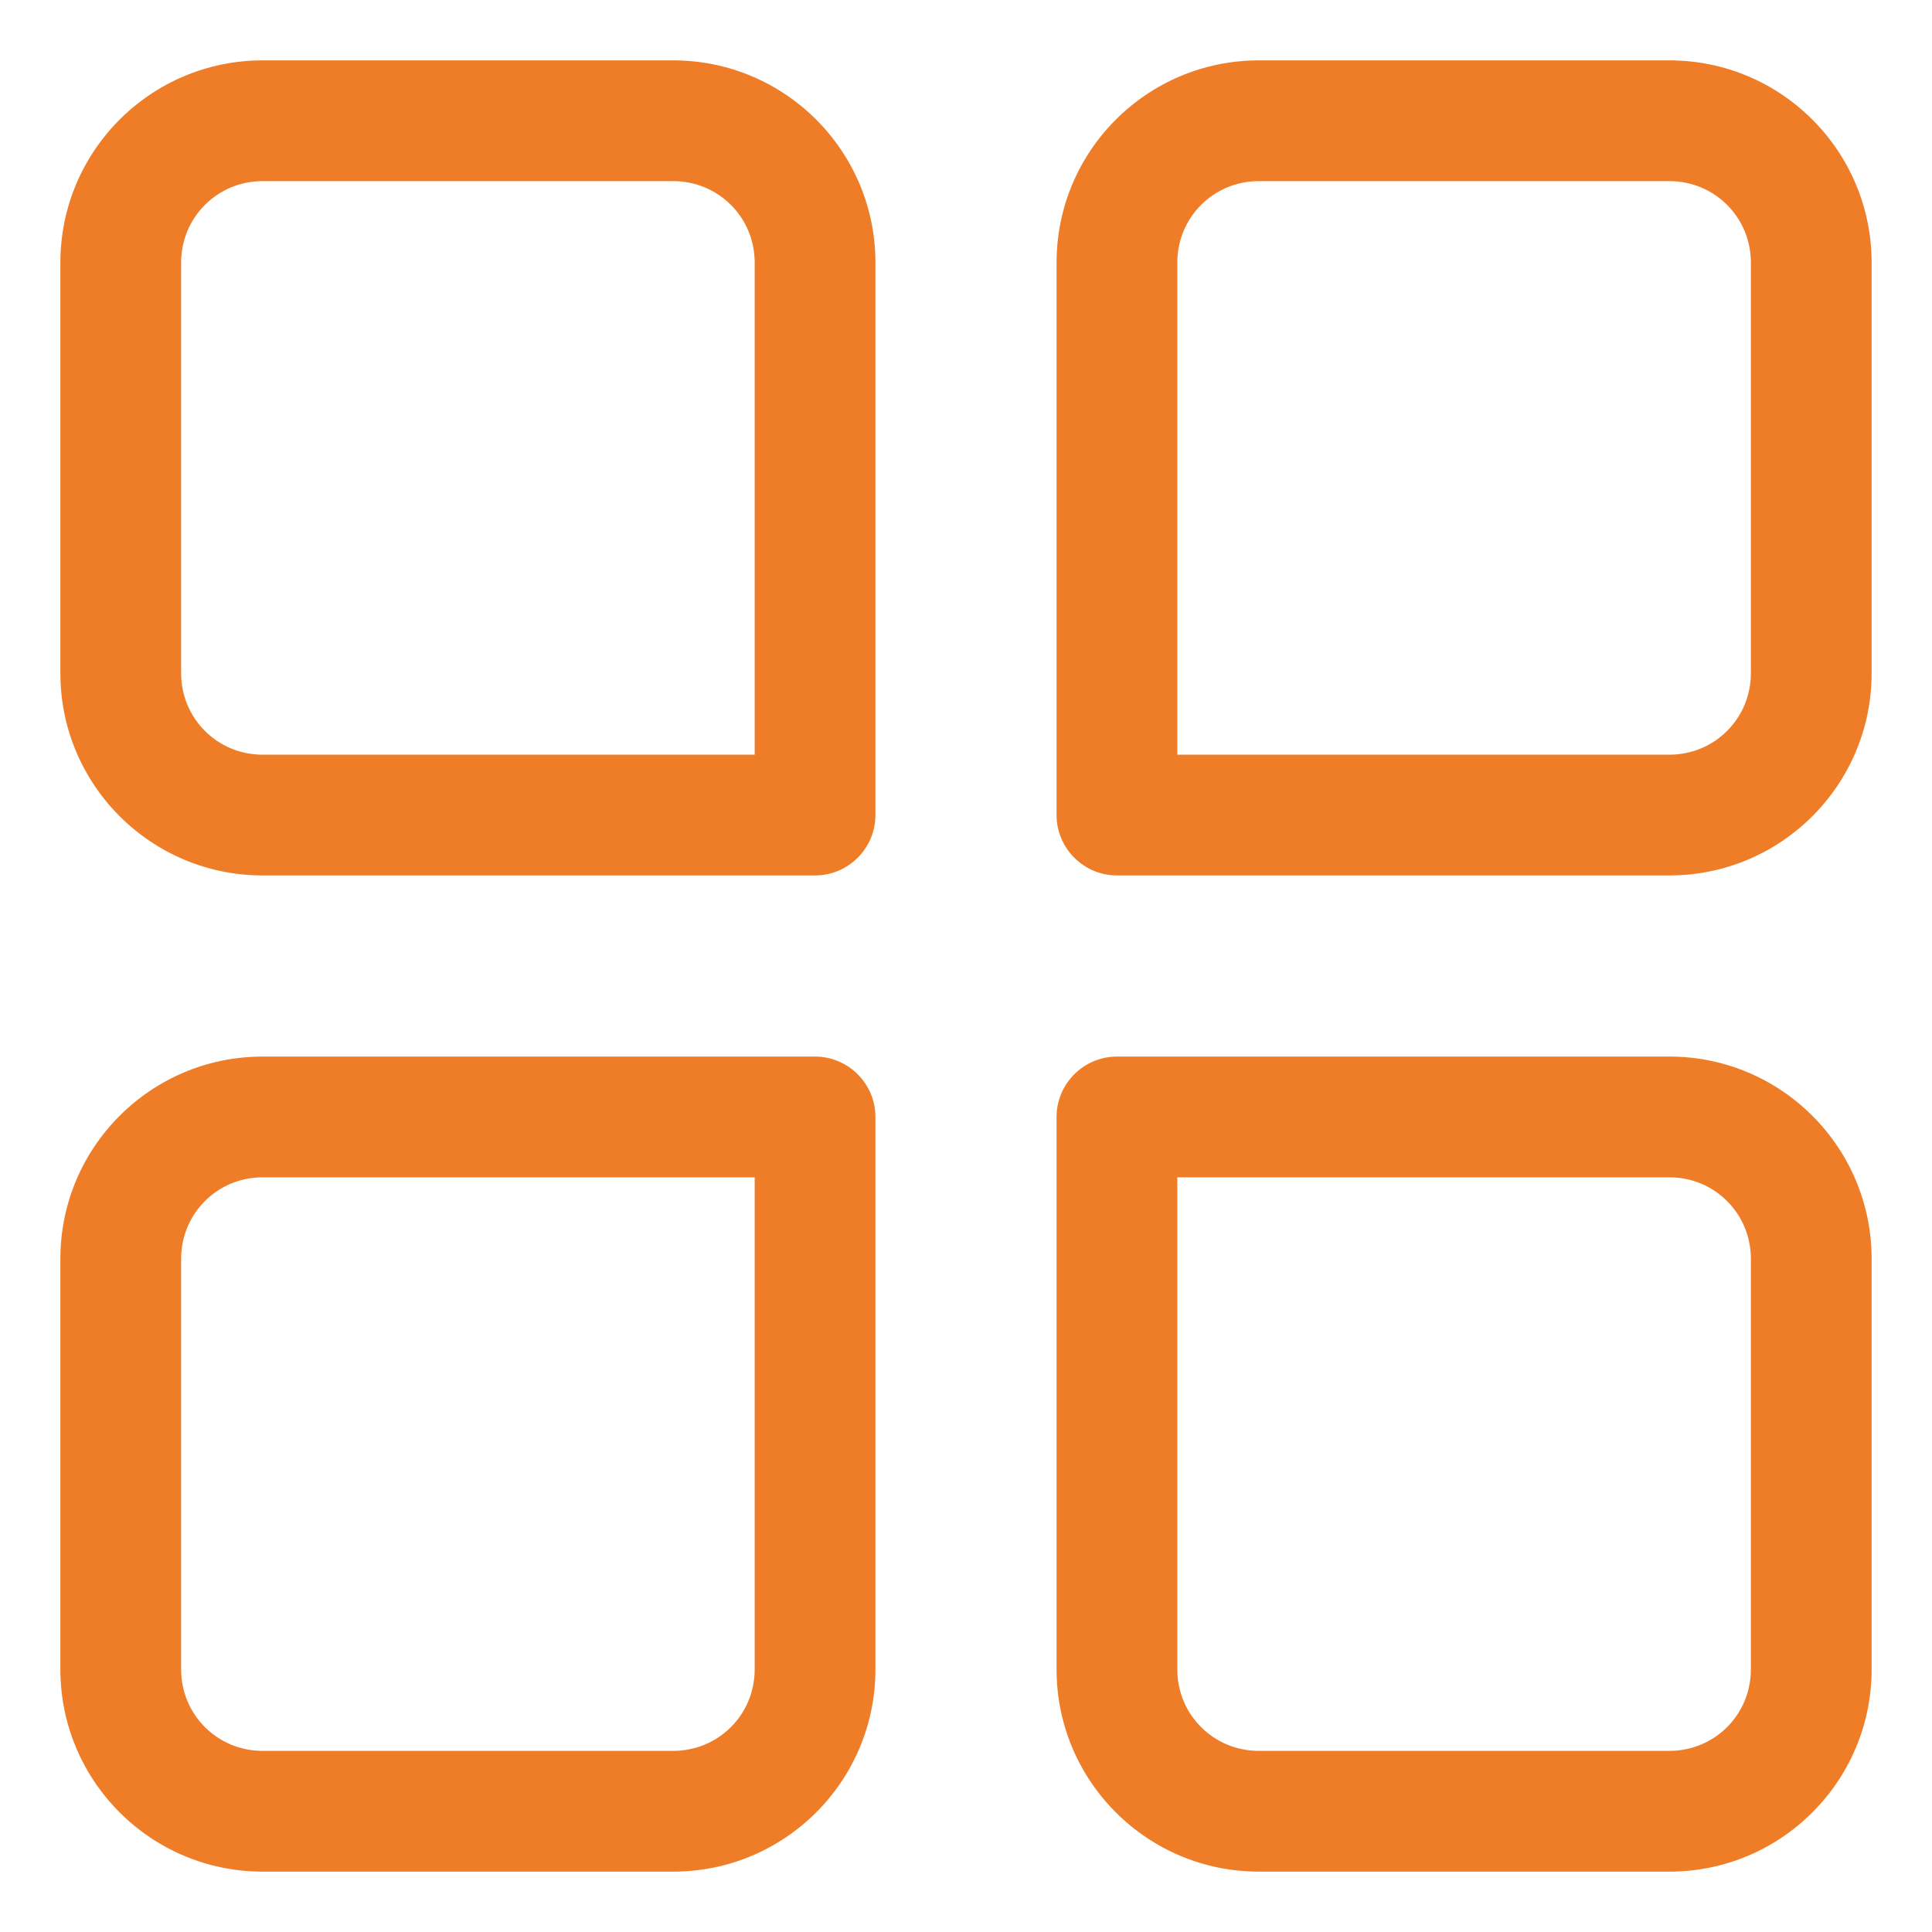
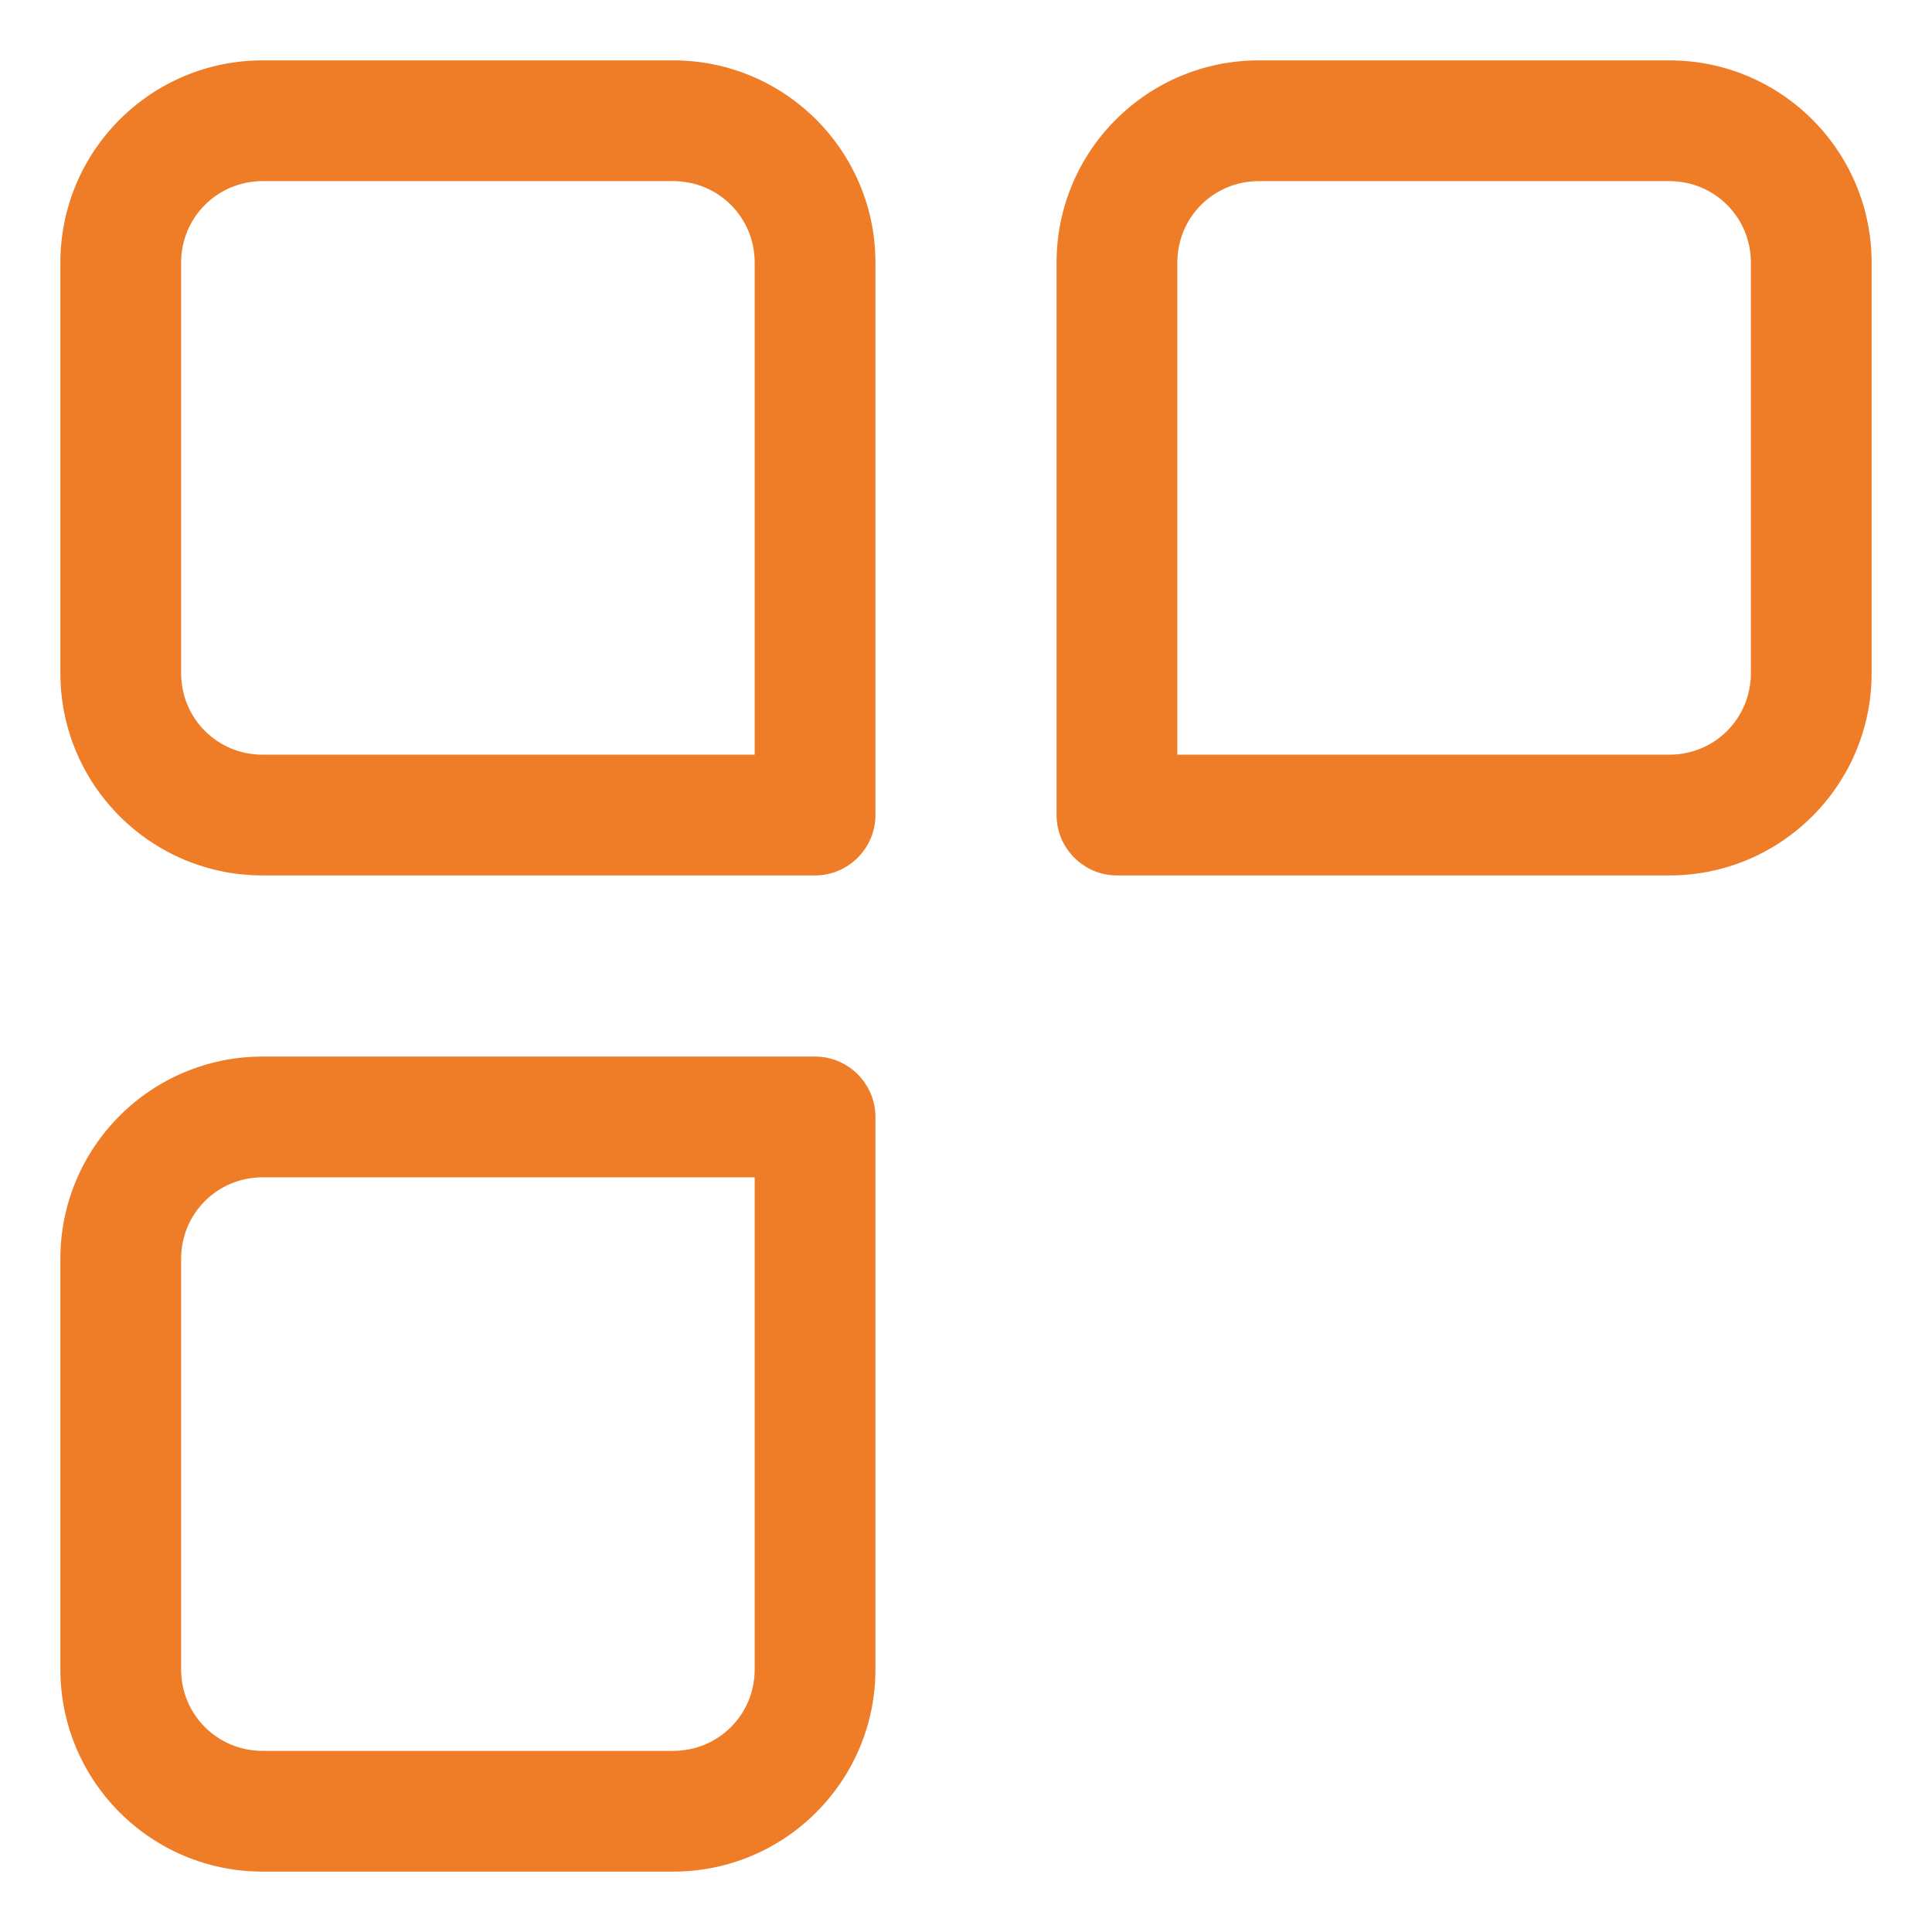
<svg xmlns="http://www.w3.org/2000/svg" id="Icon" version="1.1" viewBox="0 0 512 512">
  <defs>
    <style> .st0 { fill: #ef7d27; } </style>
  </defs>
-   <path class="st0" d="M442.4,496h-108.8c-29.6,0-53.6-24-53.6-53.6v-146.4c0-8.8,7.2-16,16-16h146.4c29.6,0,53.6,24,53.6,53.6v108.8c0,29.6-24,53.6-53.6,53.6h0ZM312,312v130.4c0,12,9.6,21.6,21.6,21.6h108.8c12,0,21.6-9.6,21.6-21.6v-108.8c0-12-9.6-21.6-21.6-21.6h-130.4Z" />
  <path class="st0" d="M178.4,496h-108.8c-29.6,0-53.6-24-53.6-53.6v-108.8c0-29.6,24-53.6,53.6-53.6h146.4c8.8,0,16,7.2,16,16v146.4c0,29.6-24,53.6-53.6,53.6h0ZM69.6,312c-12,0-21.6,9.6-21.6,21.6v108.8c0,12,9.6,21.6,21.6,21.6h108.8c12,0,21.6-9.6,21.6-21.6v-130.4H69.6Z" />
  <path class="st0" d="M442.4,232h-146.4c-8.8,0-16-7.2-16-16V69.6c0-29.6,24-53.6,53.6-53.6h108.8c29.6,0,53.6,24,53.6,53.6v108.8c0,29.6-24,53.6-53.6,53.6h0ZM312,200h130.4c12,0,21.6-9.6,21.6-21.6v-108.8c0-12-9.6-21.6-21.6-21.6h-108.8c-12,0-21.6,9.6-21.6,21.6v130.4Z" />
  <path class="st0" d="M216,232H69.6c-29.6,0-53.6-24-53.6-53.6v-108.8c0-29.6,24-53.6,53.6-53.6h108.8c29.6,0,53.6,24,53.6,53.6v146.4c0,8.8-7.2,16-16,16h0ZM69.6,48c-12,0-21.6,9.6-21.6,21.6v108.8c0,12,9.6,21.6,21.6,21.6h130.4V69.6c0-12-9.6-21.6-21.6-21.6h-108.8Z" />
</svg>